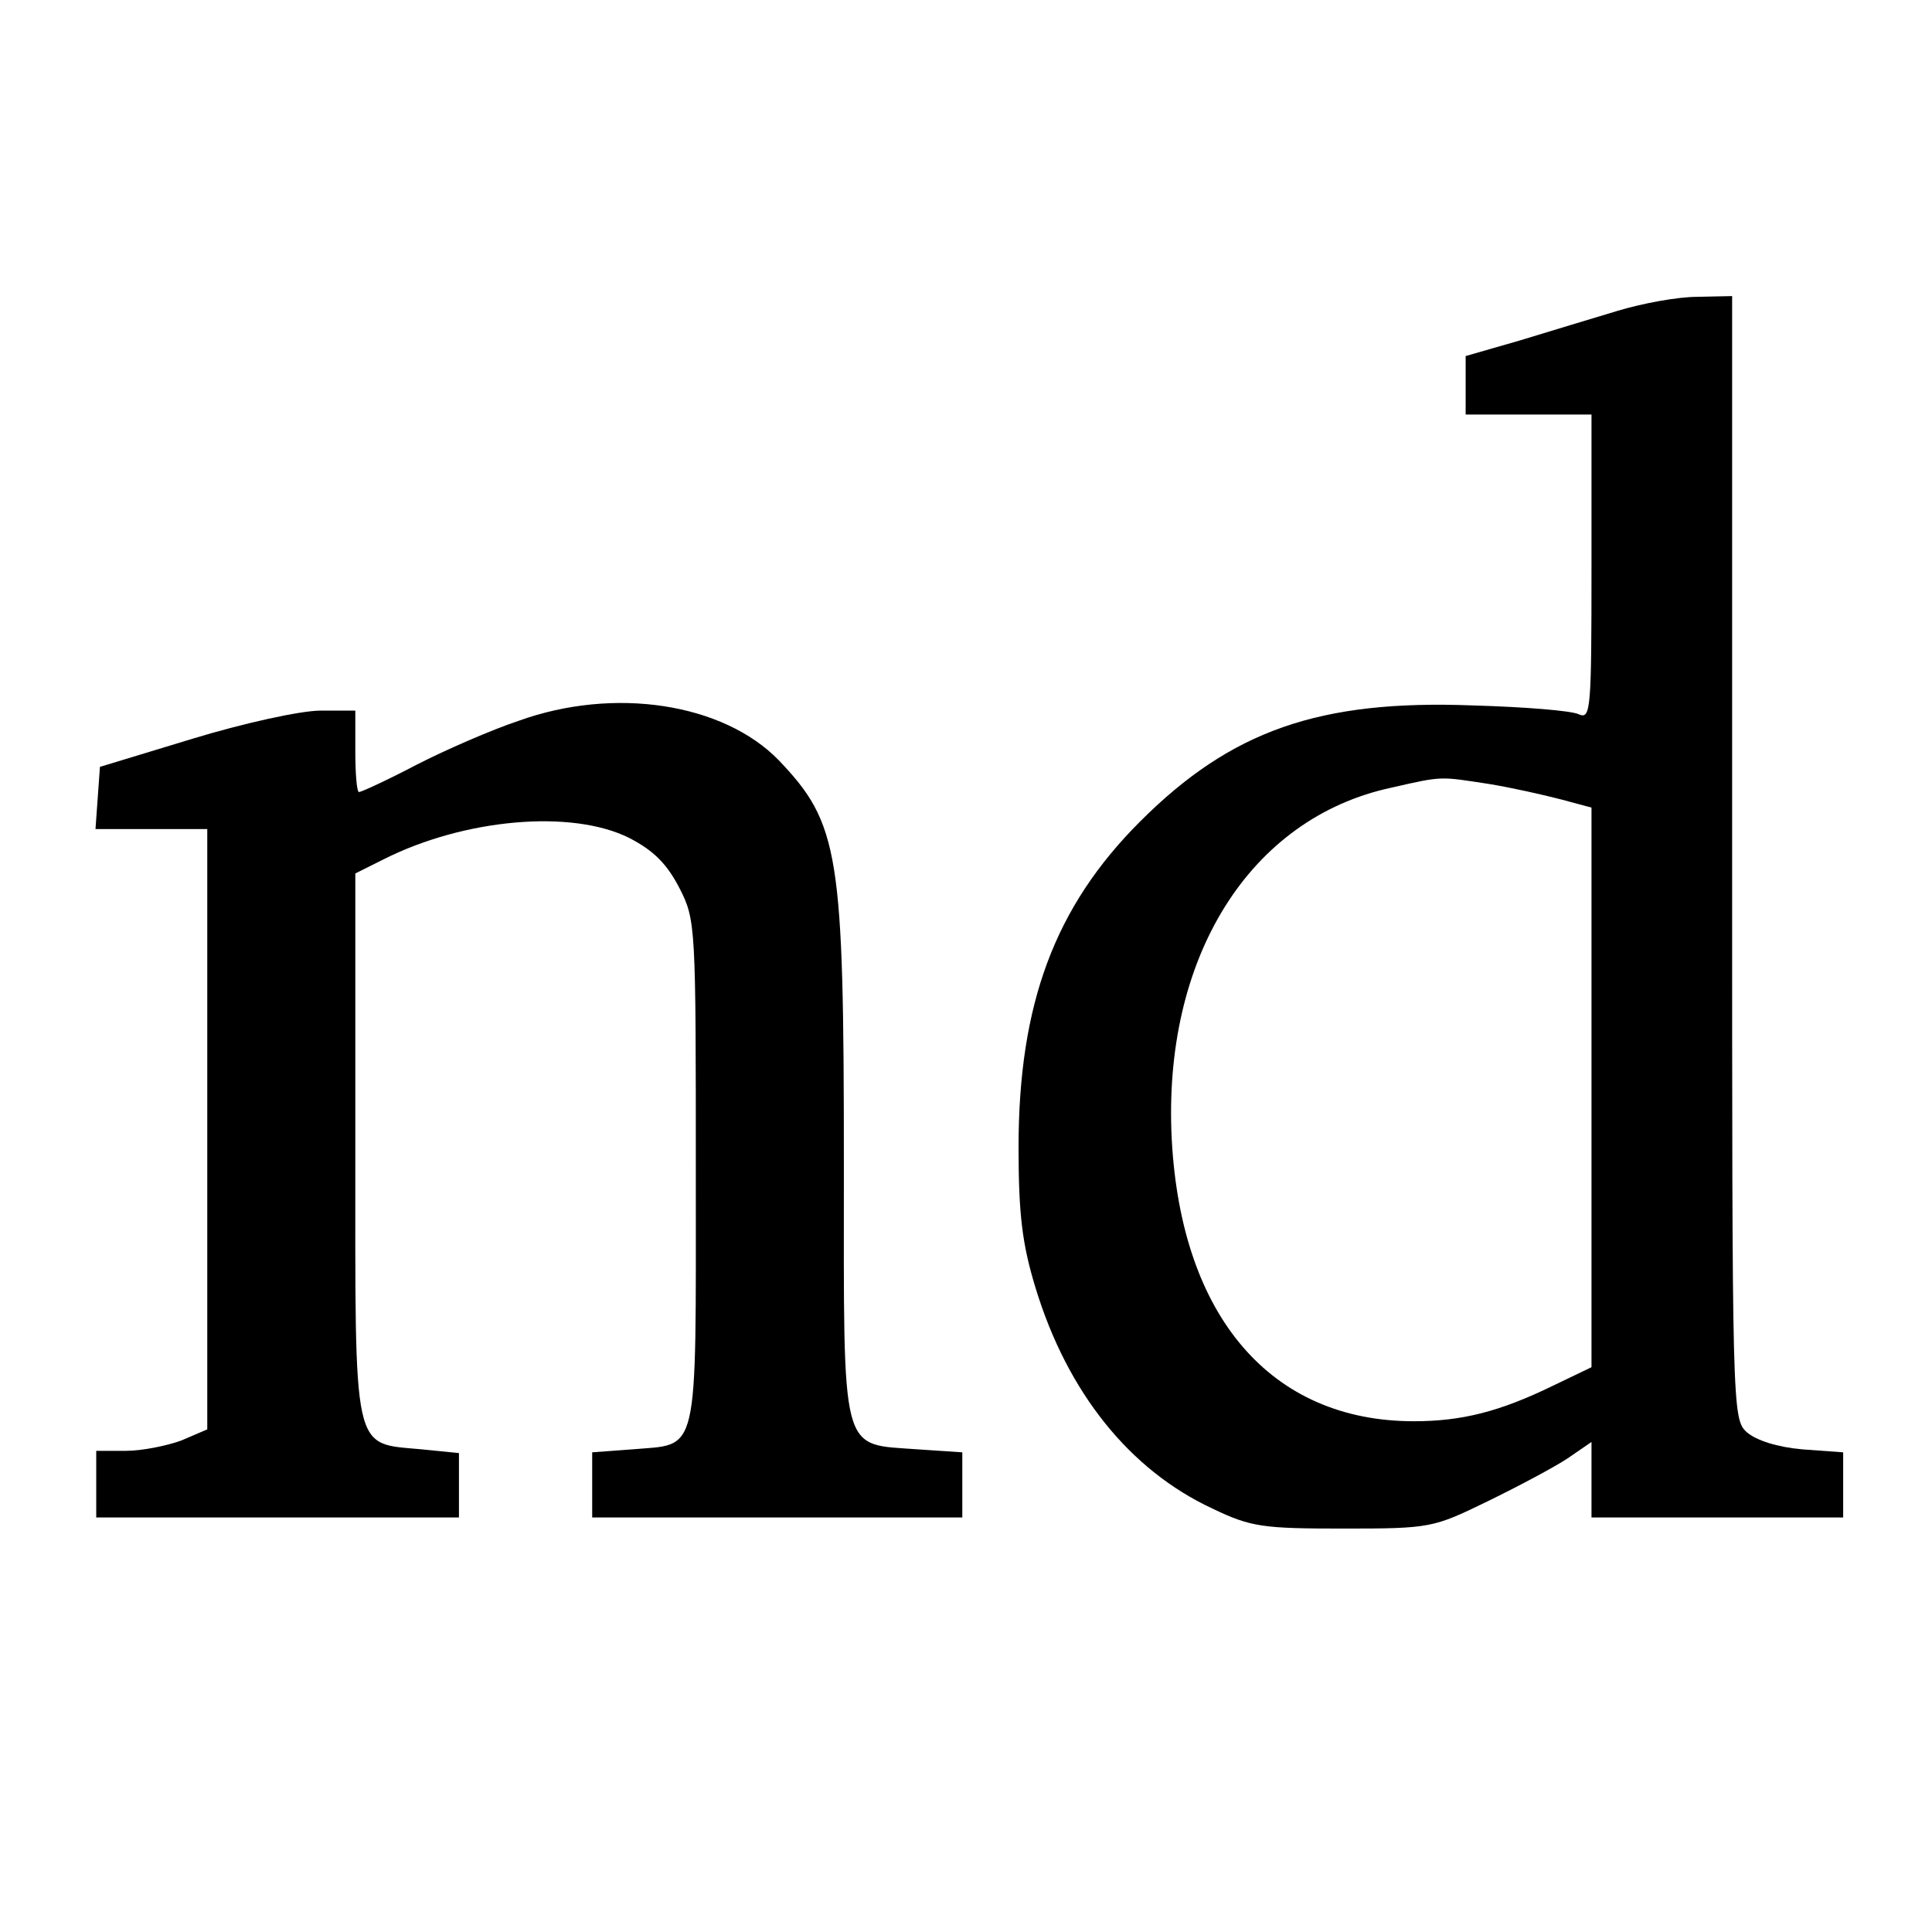
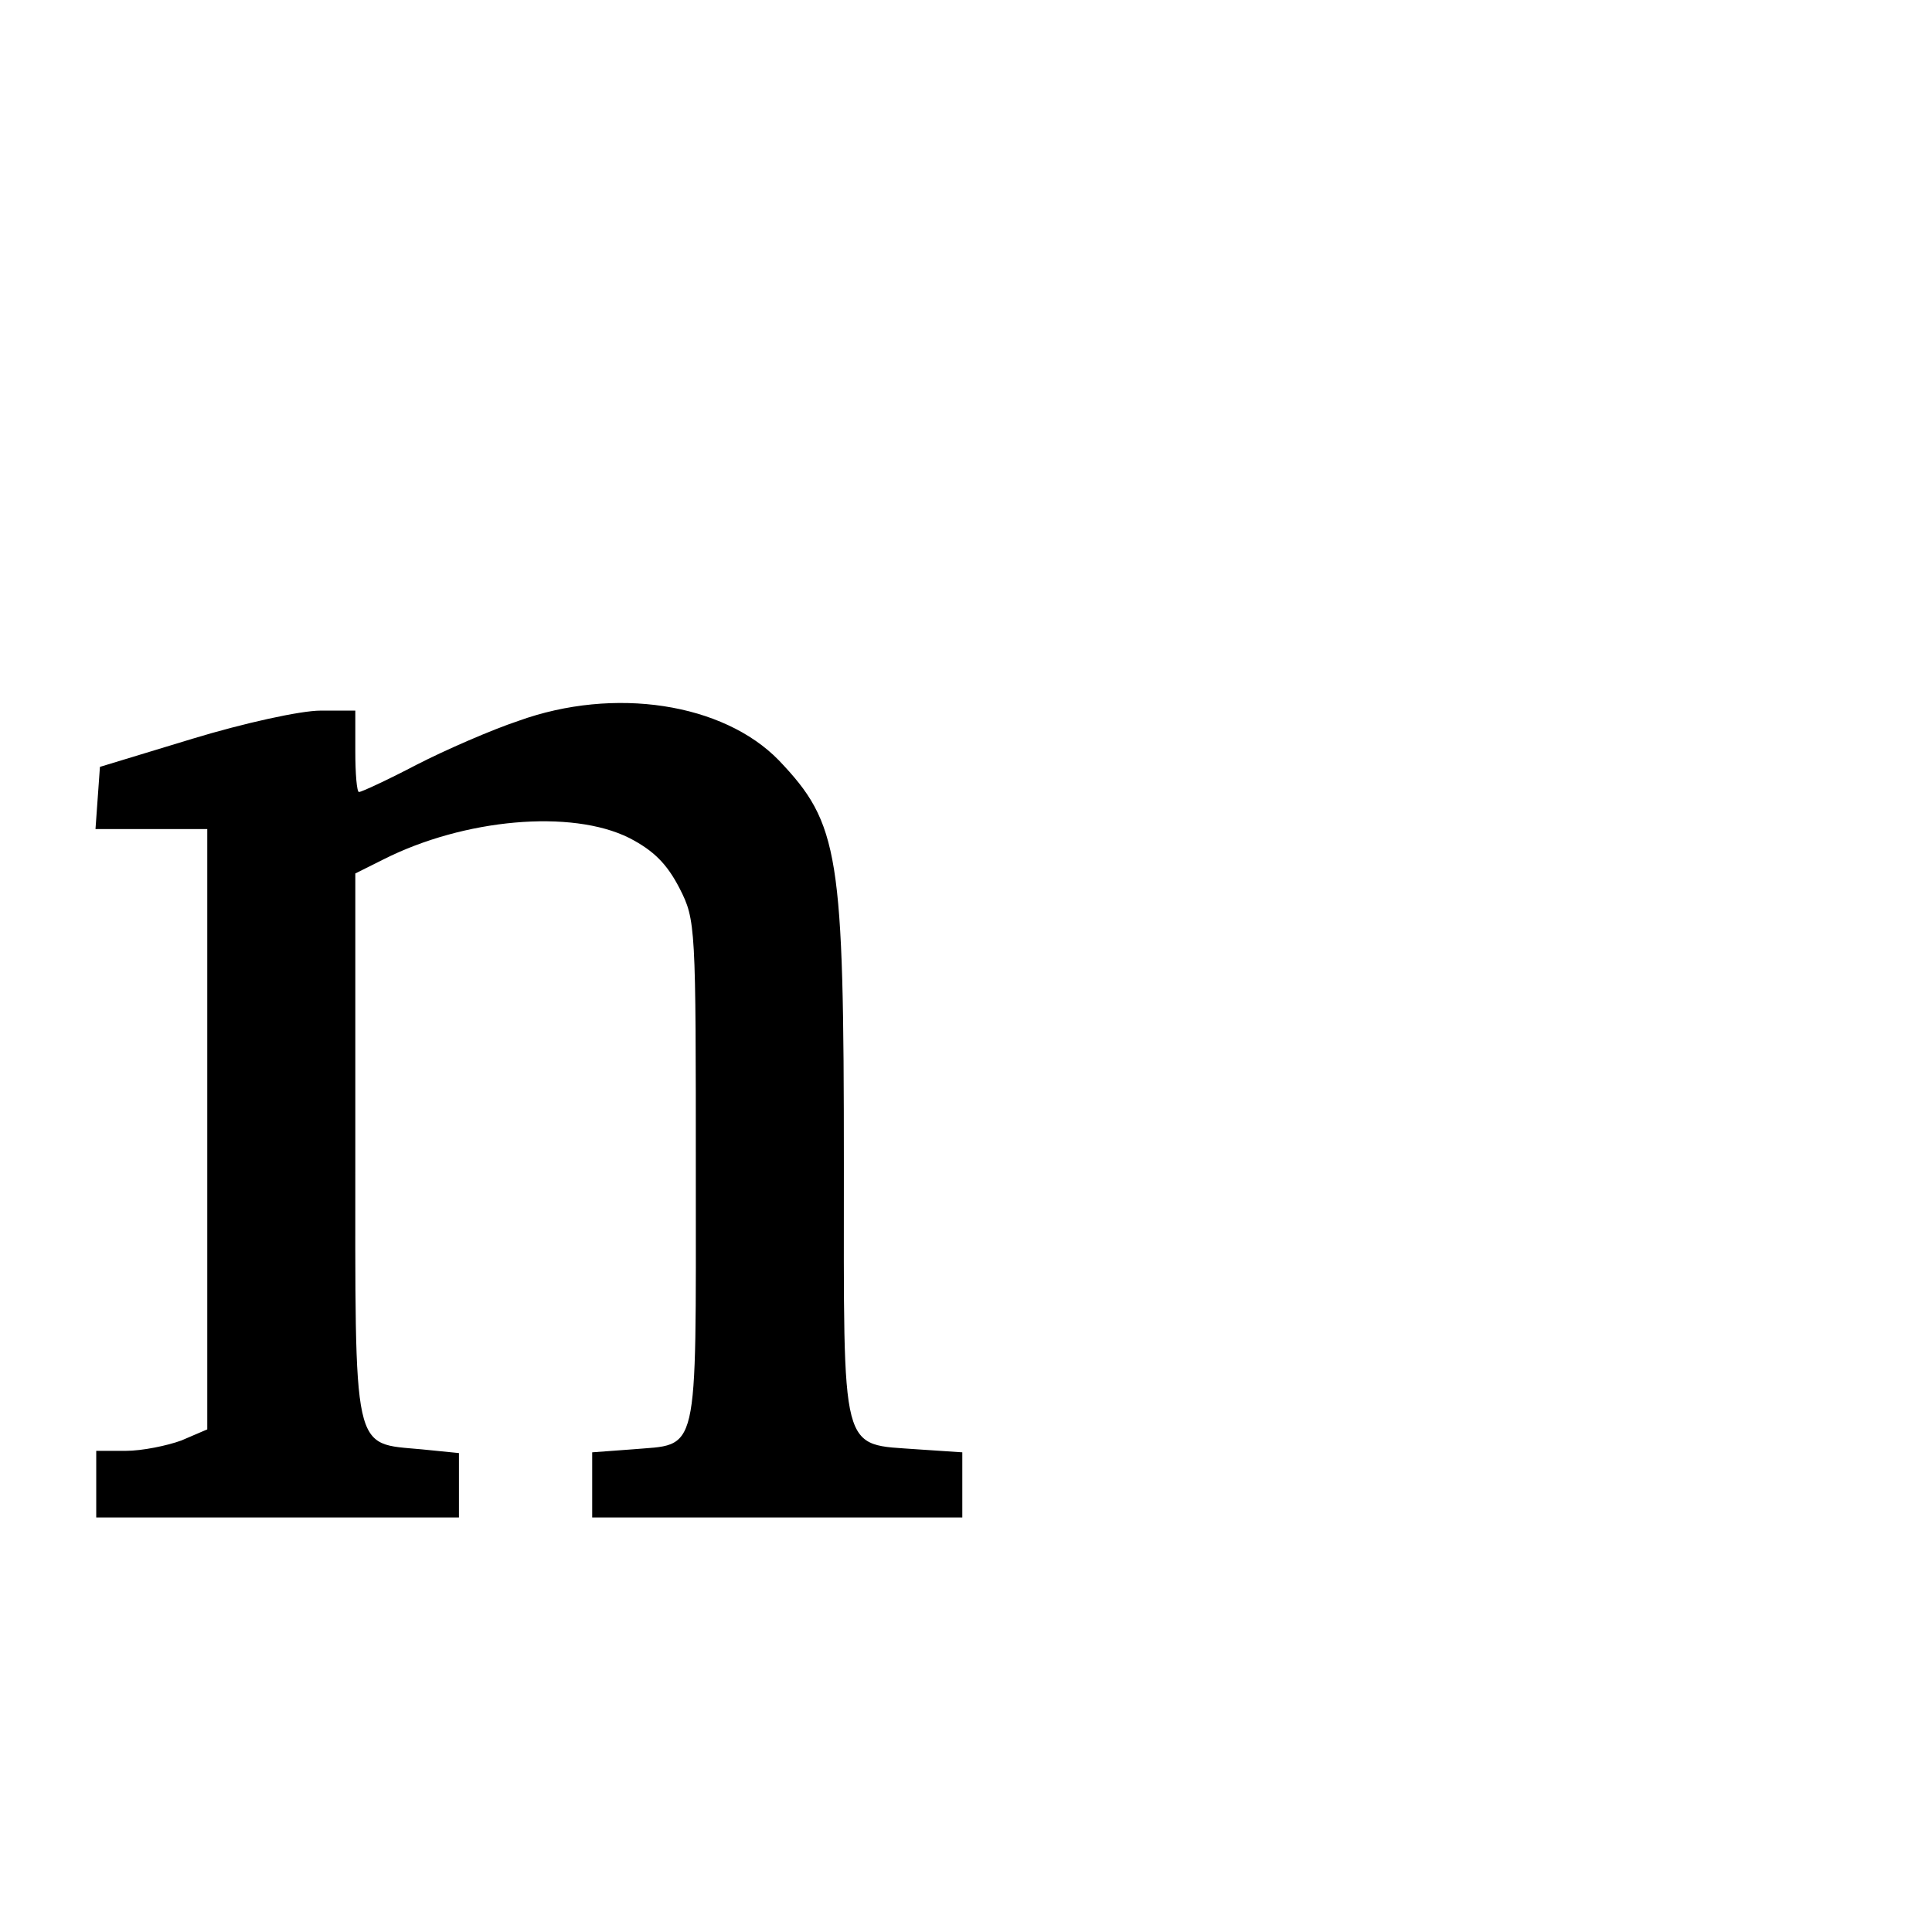
<svg xmlns="http://www.w3.org/2000/svg" version="1.0" width="261pt" height="261pt" viewBox="0 0 261 261" preserveAspectRatio="xMidYMid meet">
  <g transform="translate(0,261) scale(0.1,-0.1)" fill="#000000" stroke="none">
-     <path d="M2185 2190 c-33 -10 -93 -28 -132 -40 l-73 -21 0 -39 0 -40 85 0 85 0 0 -206 c0 -193 -1 -206 -17 -199 -10 5 -74 10 -143 12 -208 8 -327 -34 -450 -157 -115 -115 -164 -246 -164 -440 0 -91 5 -131 23 -190 43 -141 127 -246 239 -298 52 -25 68 -27 177 -27 118 0 121 1 195 37 41 20 90 46 108 58 l32 22 0 -51 0 -51 170 0 170 0 0 44 0 44 -55 4 c-34 3 -62 12 -75 23 -20 18 -20 29 -20 777 l0 758 -47 -1 c-27 0 -75 -9 -108 -19z m-174 -639 c31 -5 75 -15 98 -21 l41 -11 0 -378 0 -378 -52 -25 c-72 -35 -123 -48 -188 -48 -193 0 -314 141 -327 380 -13 246 105 435 297 476 70 16 65 15 131 5z" />
    <path d="M700 1636 c-36 -12 -98 -39 -137 -59 -40 -21 -75 -37 -78 -37 -3 0 -5 25 -5 55 l0 55 -47 0 c-27 0 -104 -17 -173 -38 l-125 -38 -3 -42 -3 -42 75 0 76 0 0 -406 0 -405 -35 -15 c-19 -7 -53 -14 -75 -14 l-40 0 0 -45 0 -45 245 0 245 0 0 44 0 43 -50 5 c-95 9 -90 -12 -90 409 l0 369 38 19 c109 55 254 68 332 29 33 -17 51 -35 68 -68 22 -43 22 -51 22 -386 0 -388 5 -364 -86 -372 l-54 -4 0 -44 0 -44 250 0 250 0 0 44 0 44 -60 4 c-106 8 -100 -14 -100 384 0 421 -6 461 -88 547 -75 77 -222 100 -352 53z" />
  </g>
</svg>